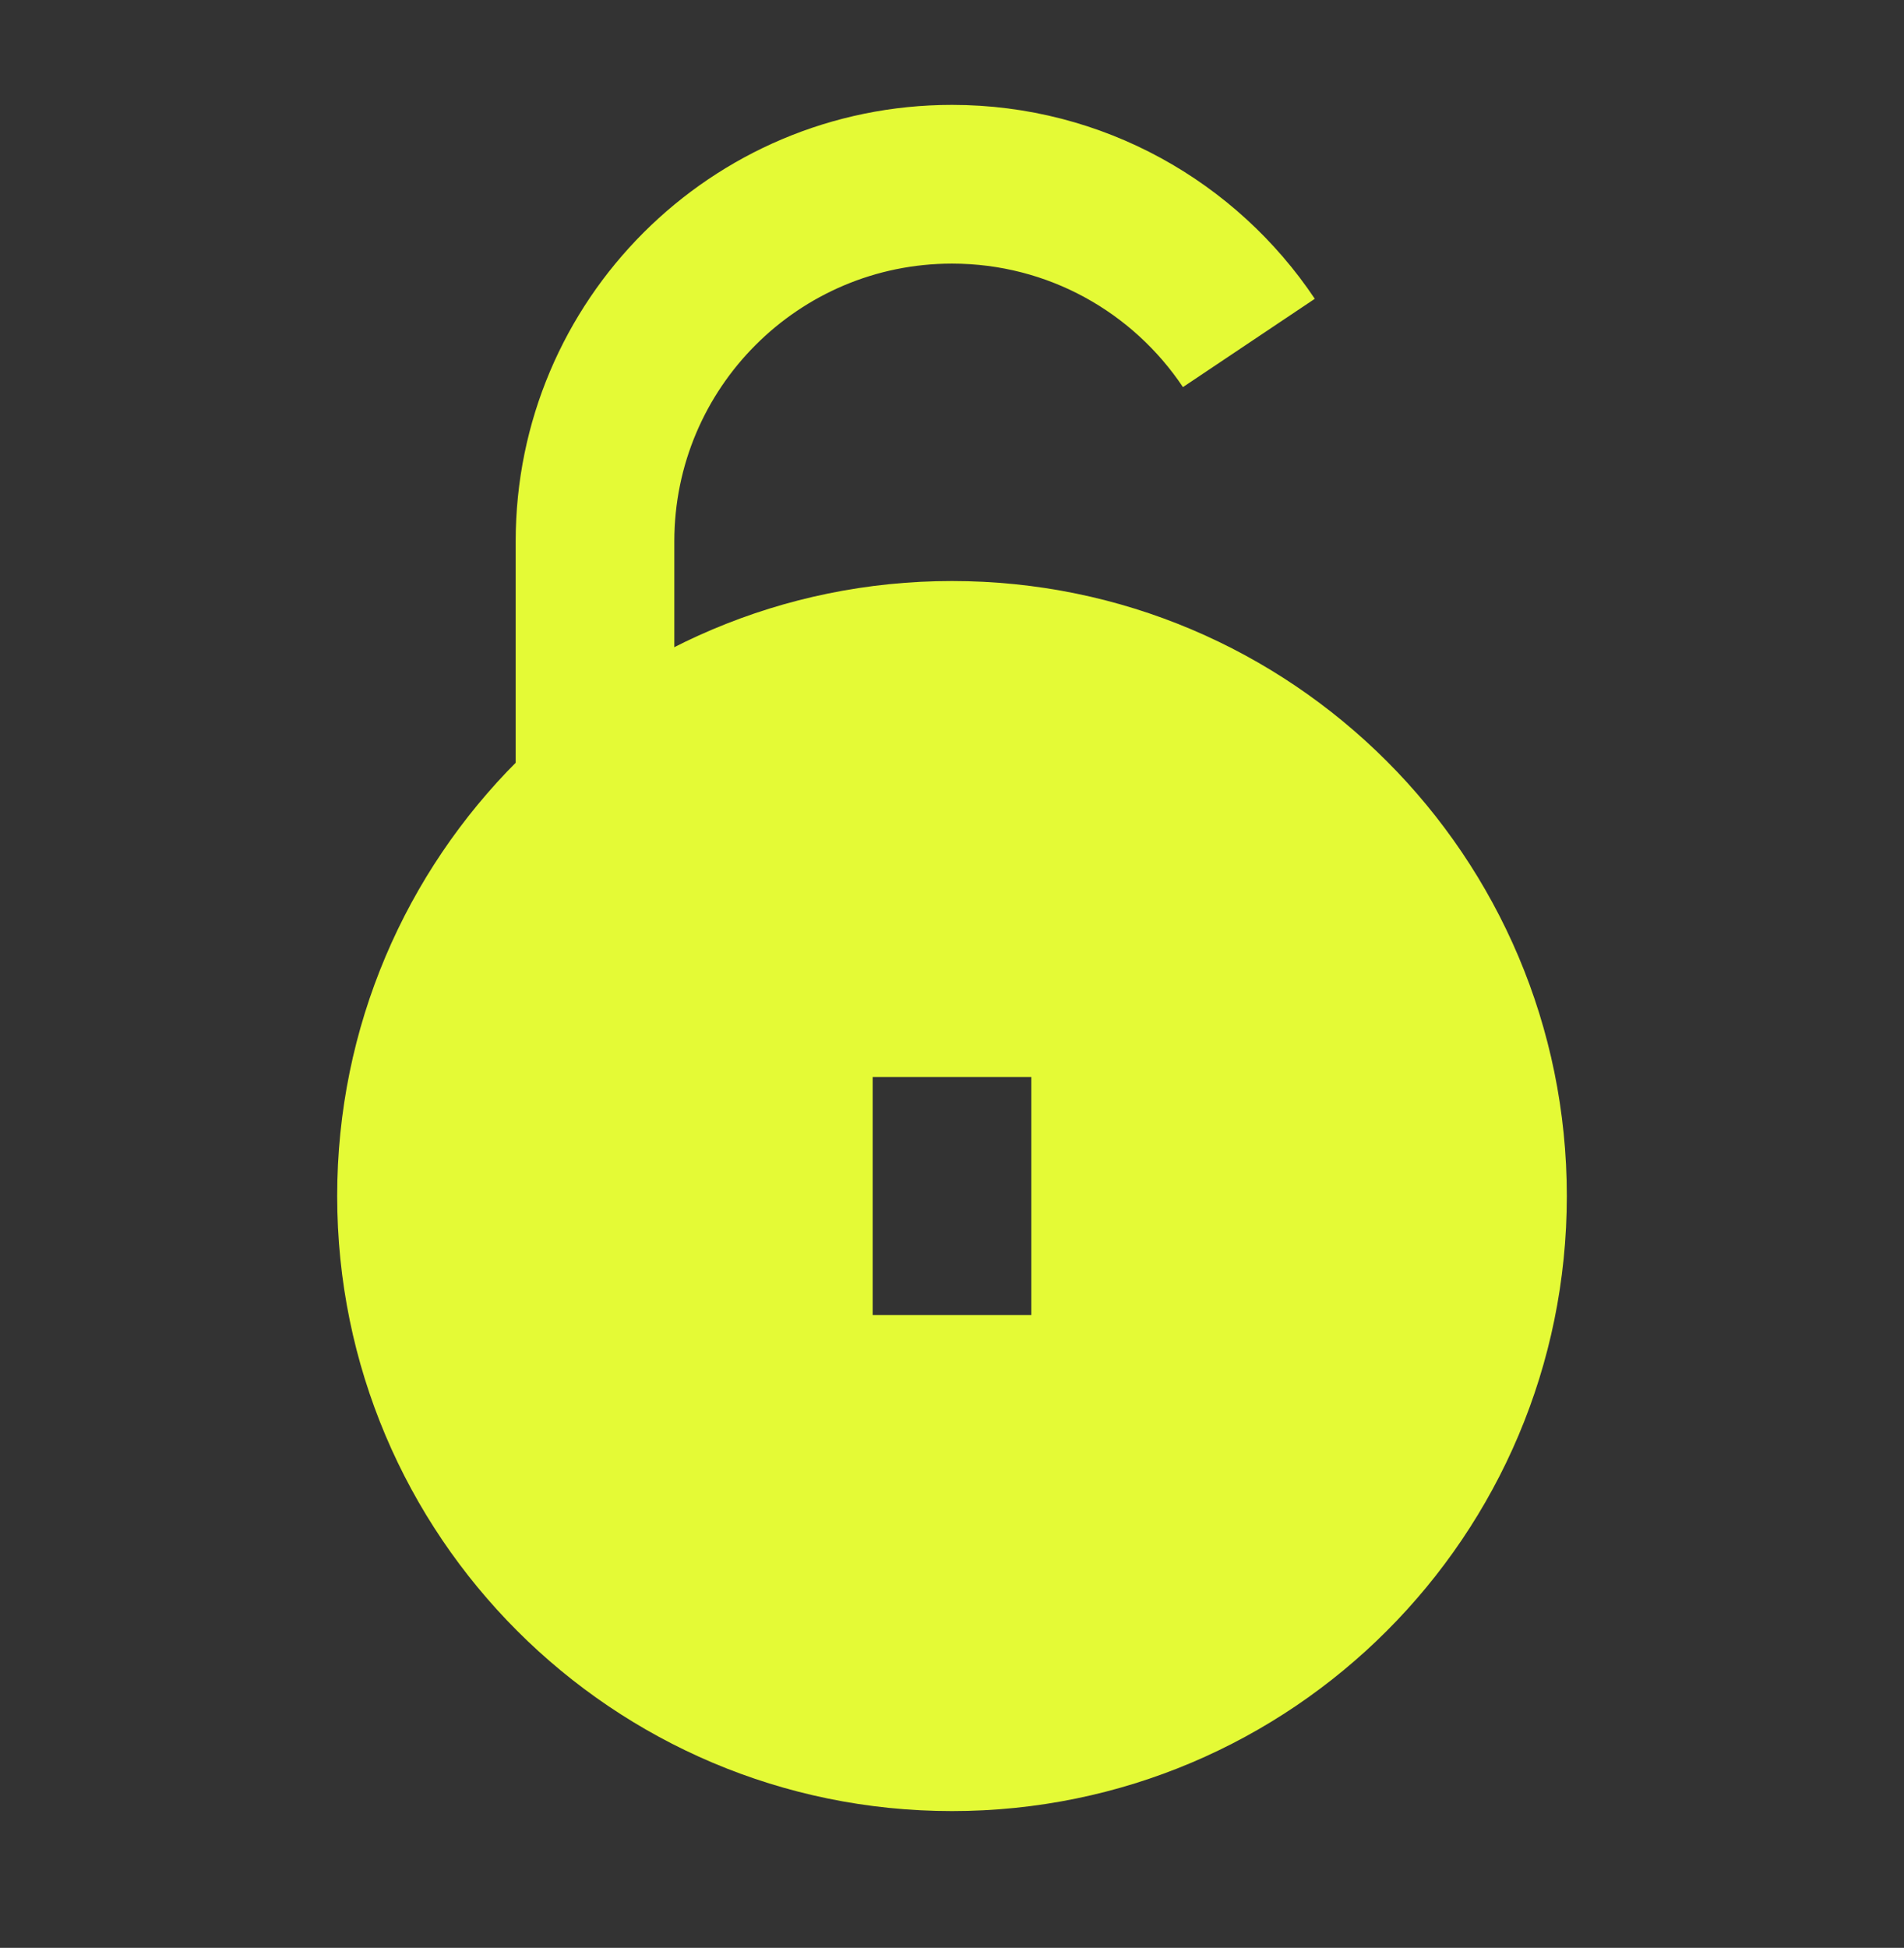
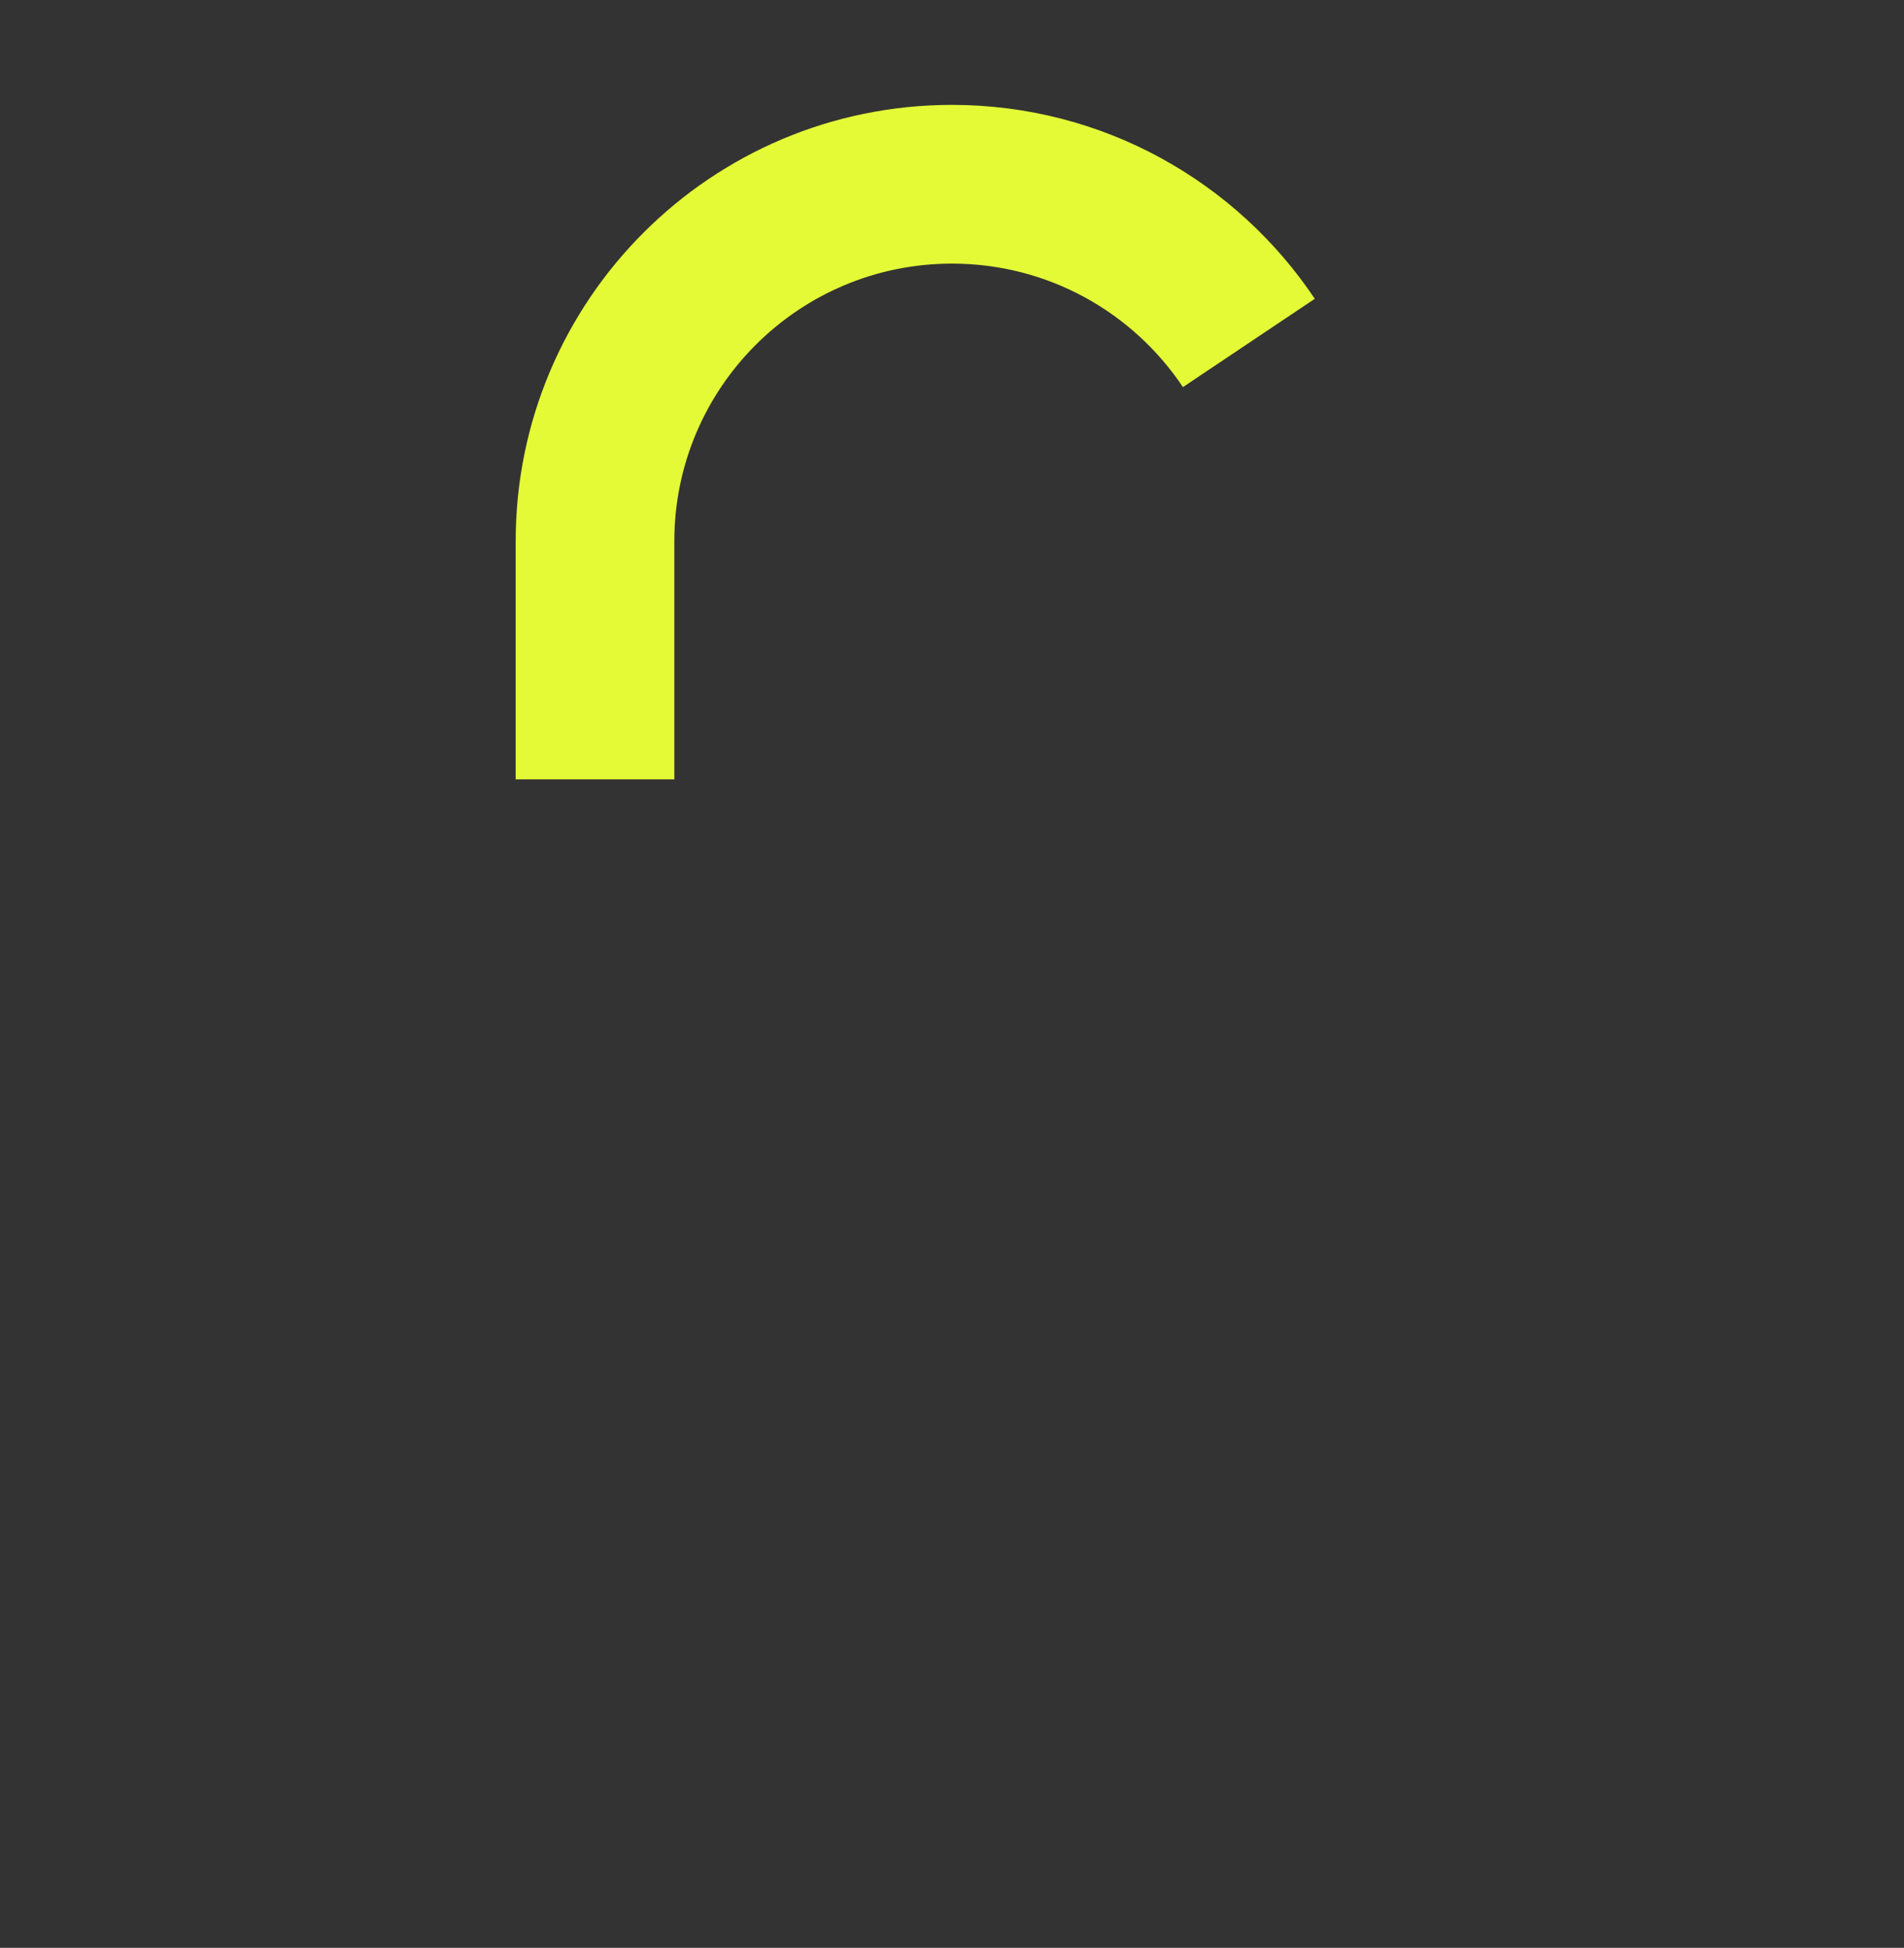
<svg xmlns="http://www.w3.org/2000/svg" width="44" height="45" viewBox="0 0 44 45" fill="none">
  <rect x="0" y="0" width="44" height="45" fill="#333333" stroke="none" />
-   <path fill-rule="evenodd" clip-rule="evenodd" d="M7.792 27.631C7.792 19.784 14.153 13.423 22 13.423C29.847 13.423 36.208 19.784 36.208 27.631C36.208 35.478 29.847 41.84 22 41.84C14.153 41.84 7.792 35.478 7.792 27.631ZM23.833 30.381V24.881H20.167V30.381H23.833Z" fill="#E4FA36" />
  <path fill-rule="evenodd" clip-rule="evenodd" d="M11.917 12.506C11.917 6.937 16.431 2.423 22 2.423C25.498 2.423 28.579 4.205 30.384 6.903L27.337 8.943C26.183 7.218 24.223 6.09 22 6.09C18.456 6.09 15.583 8.962 15.583 12.506V18.006H11.917V12.506Z" fill="#E4FA36" />
</svg>